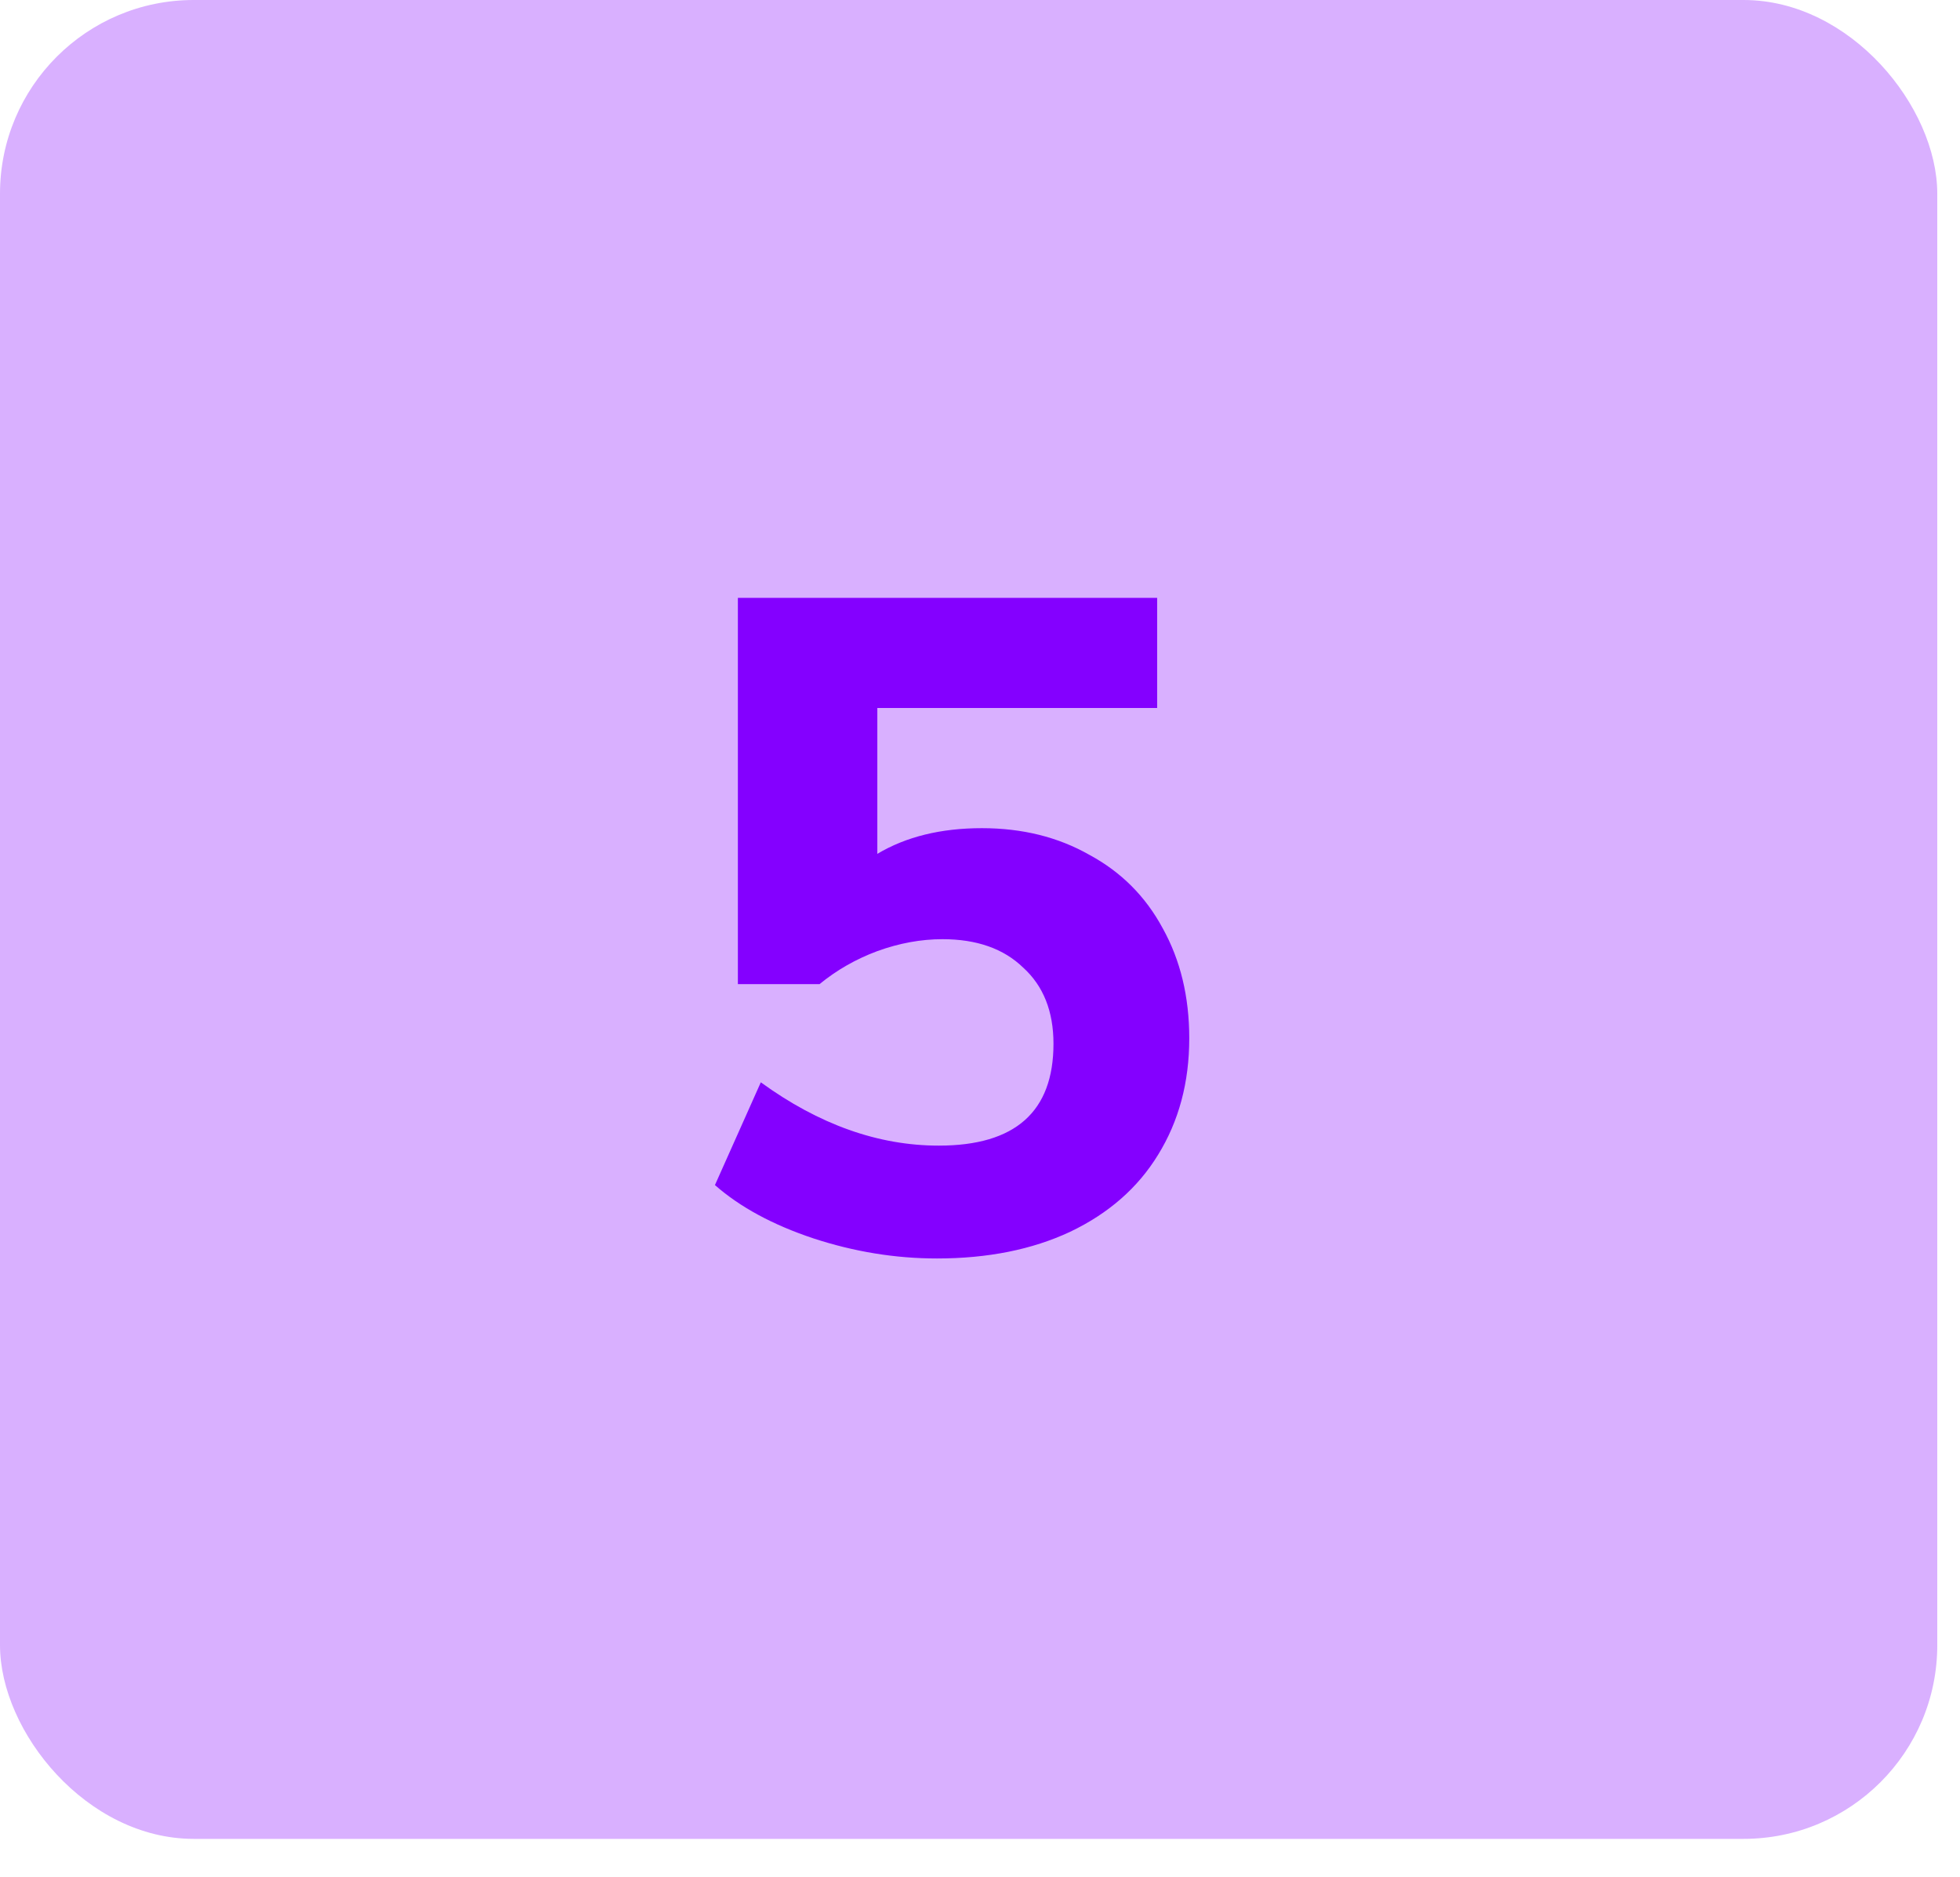
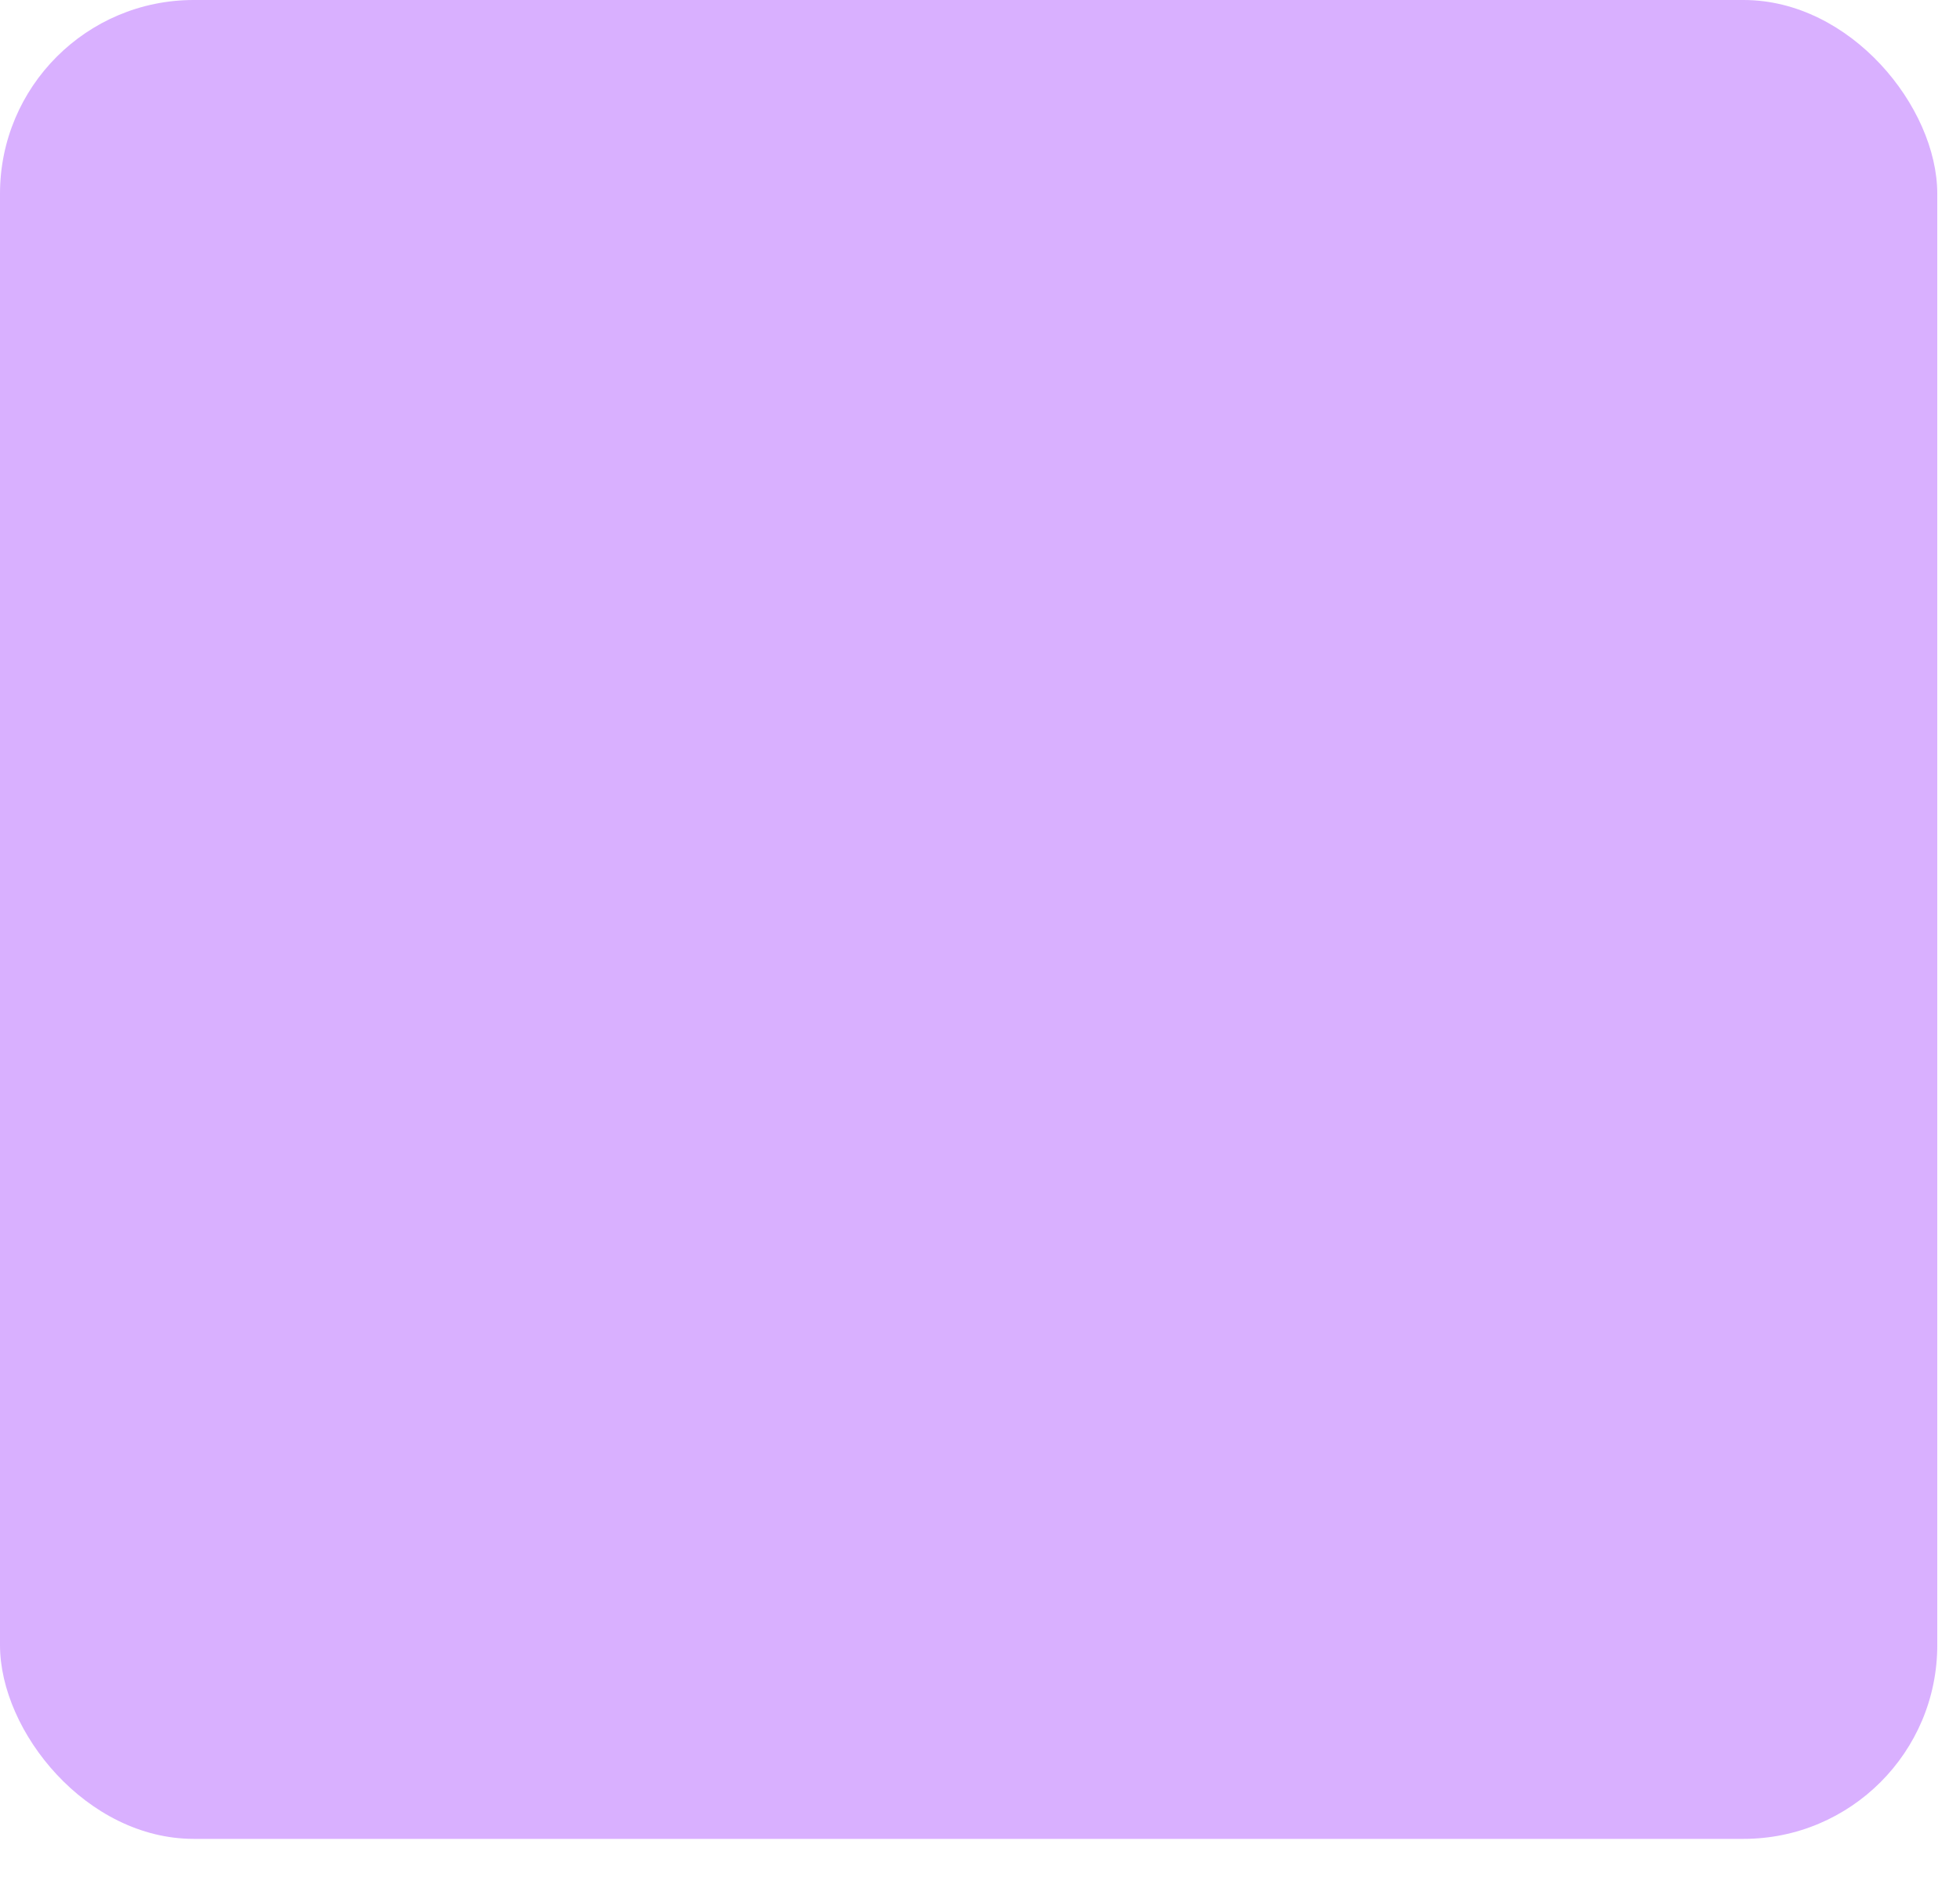
<svg xmlns="http://www.w3.org/2000/svg" width="47" height="45" viewBox="0 0 47 45" fill="none">
  <rect width="46.455" height="44.093" rx="4.645" fill="#D9B0FF" />
-   <path d="M23.546 19.858C24.514 19.858 25.372 20.071 26.12 20.496C26.883 20.907 27.469 21.493 27.88 22.256C28.305 23.019 28.518 23.899 28.518 24.896C28.518 25.952 28.269 26.883 27.77 27.69C27.286 28.482 26.582 29.098 25.658 29.538C24.749 29.963 23.685 30.176 22.468 30.176C21.471 30.176 20.481 30.015 19.498 29.692C18.53 29.369 17.745 28.944 17.144 28.416L18.244 25.952C19.637 26.964 21.06 27.47 22.512 27.47C24.345 27.47 25.262 26.656 25.262 25.028C25.262 24.251 25.02 23.642 24.536 23.202C24.067 22.747 23.421 22.52 22.6 22.52C22.087 22.52 21.566 22.615 21.038 22.806C20.525 22.997 20.063 23.261 19.652 23.598H17.694V14.336H27.748V16.976H21.038V20.474C21.727 20.063 22.563 19.858 23.546 19.858Z" fill="#8400FF" />
</svg>